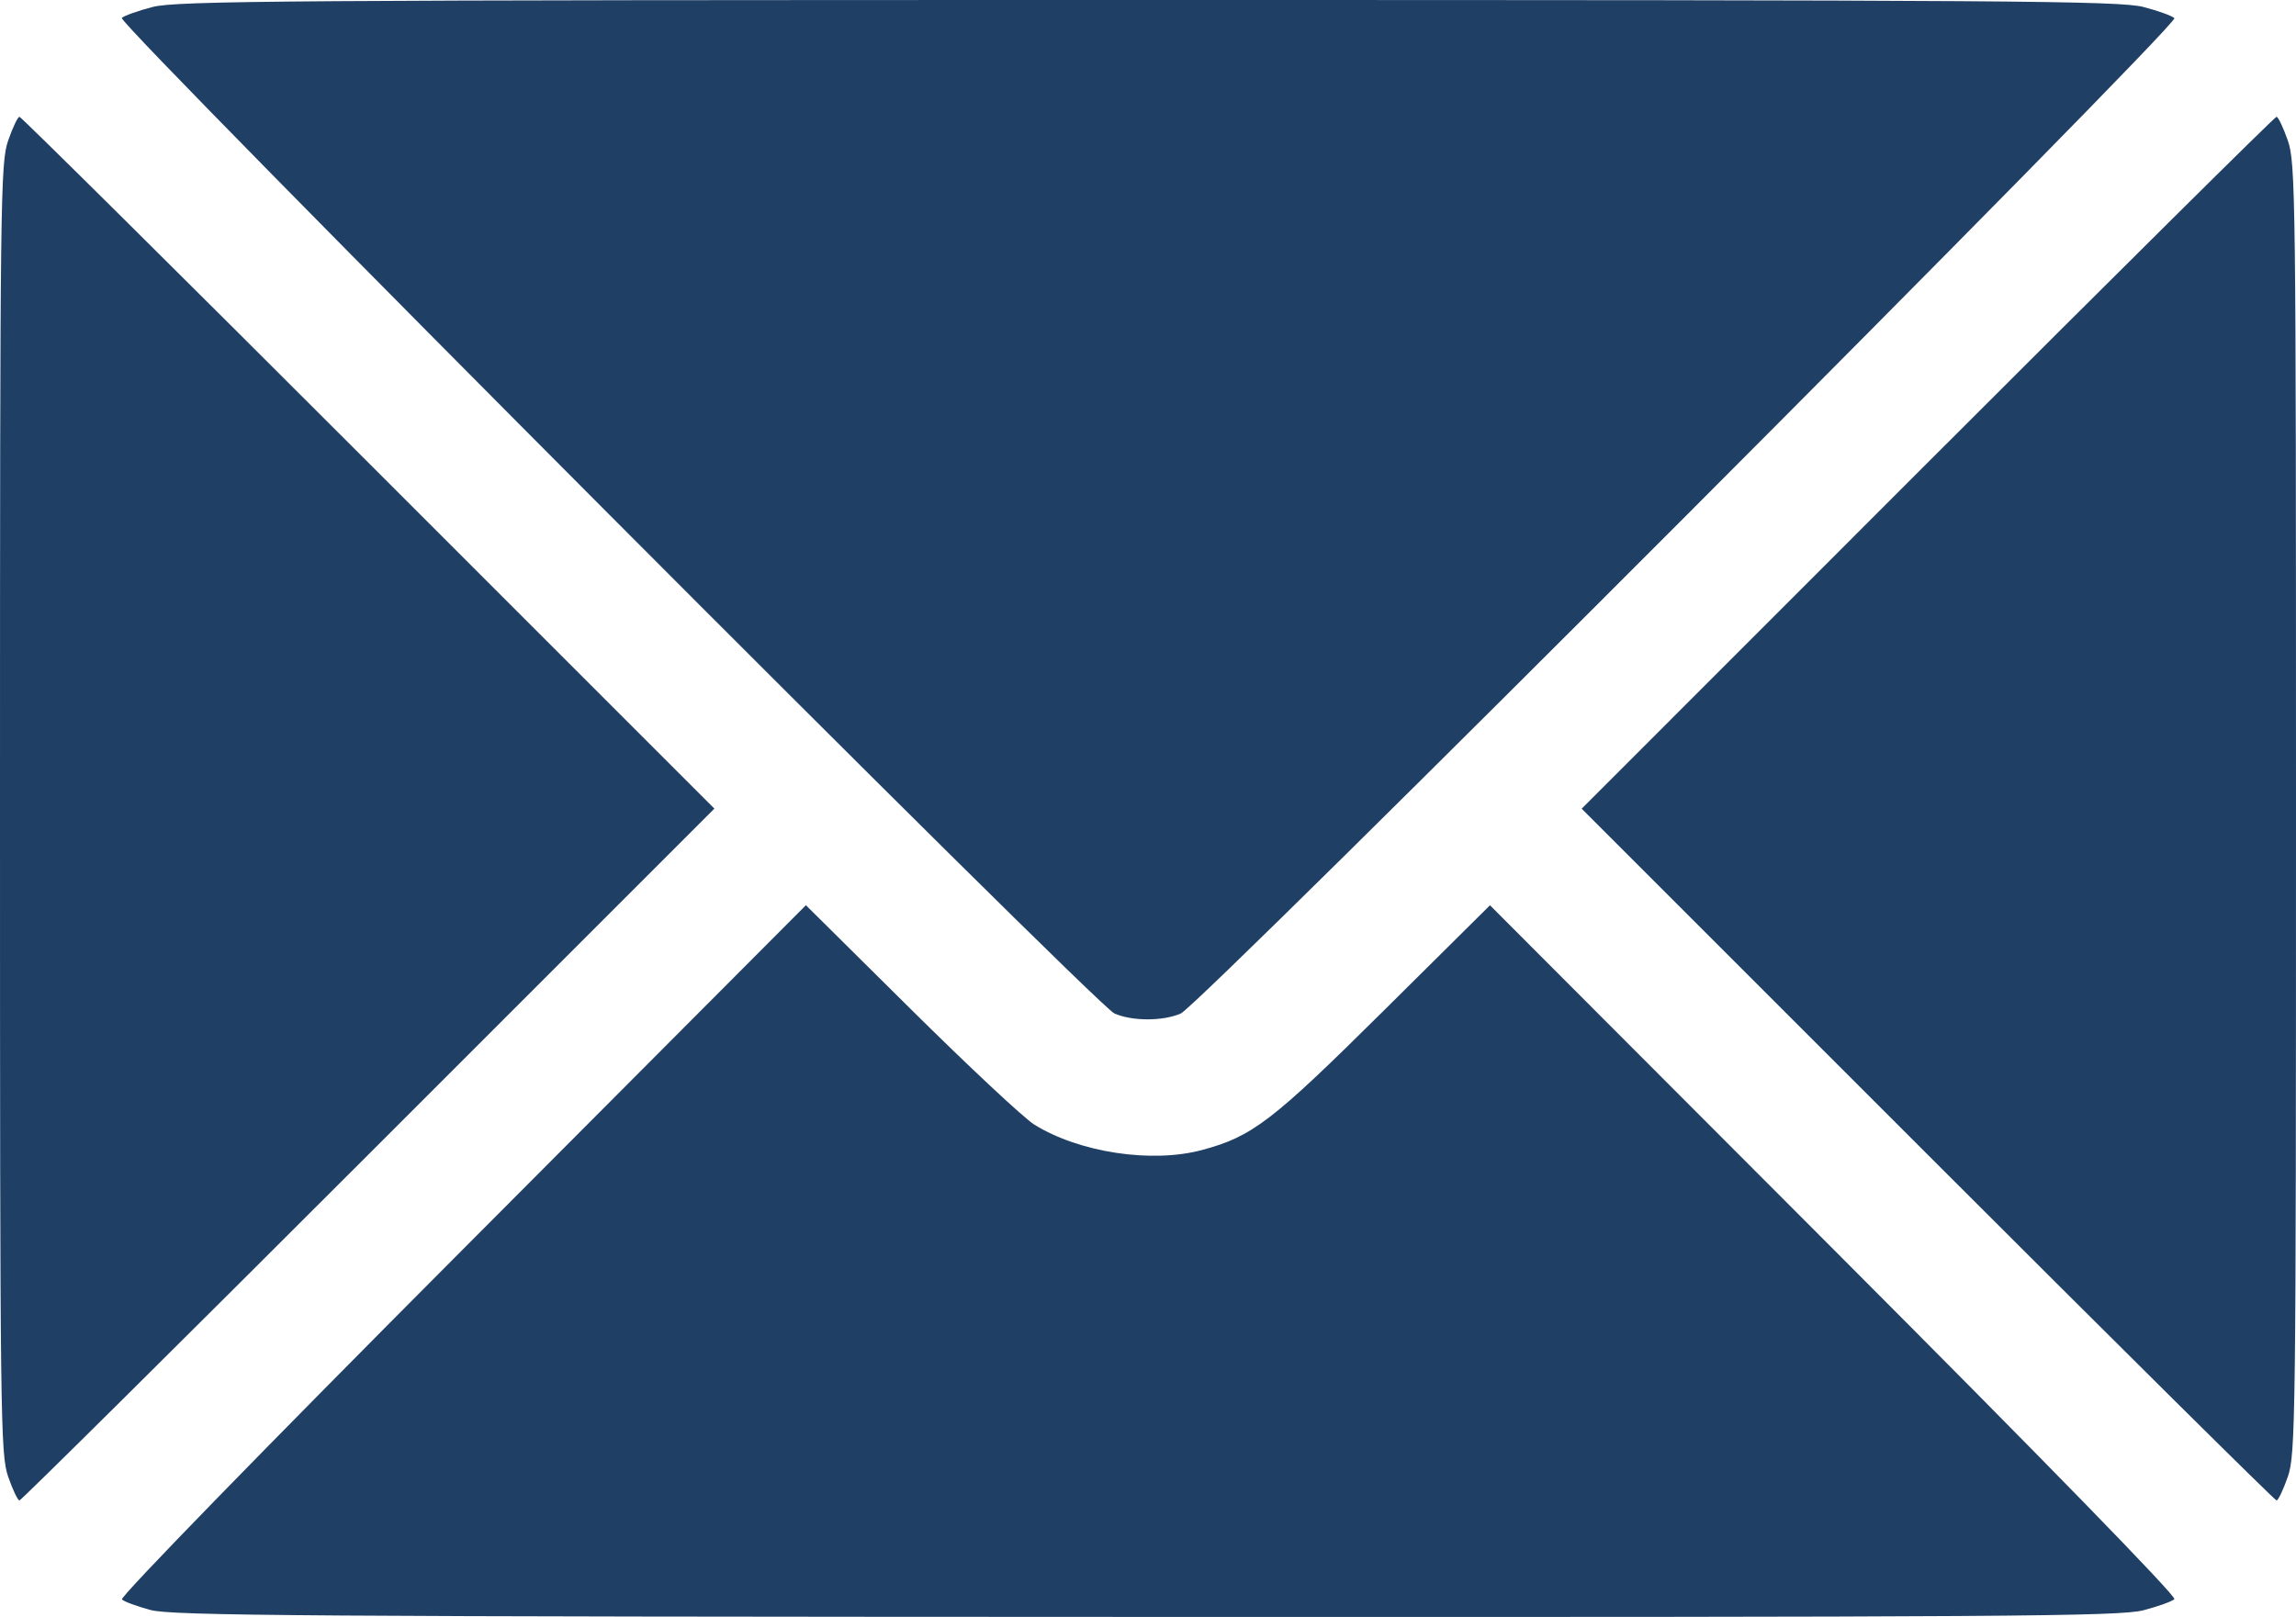
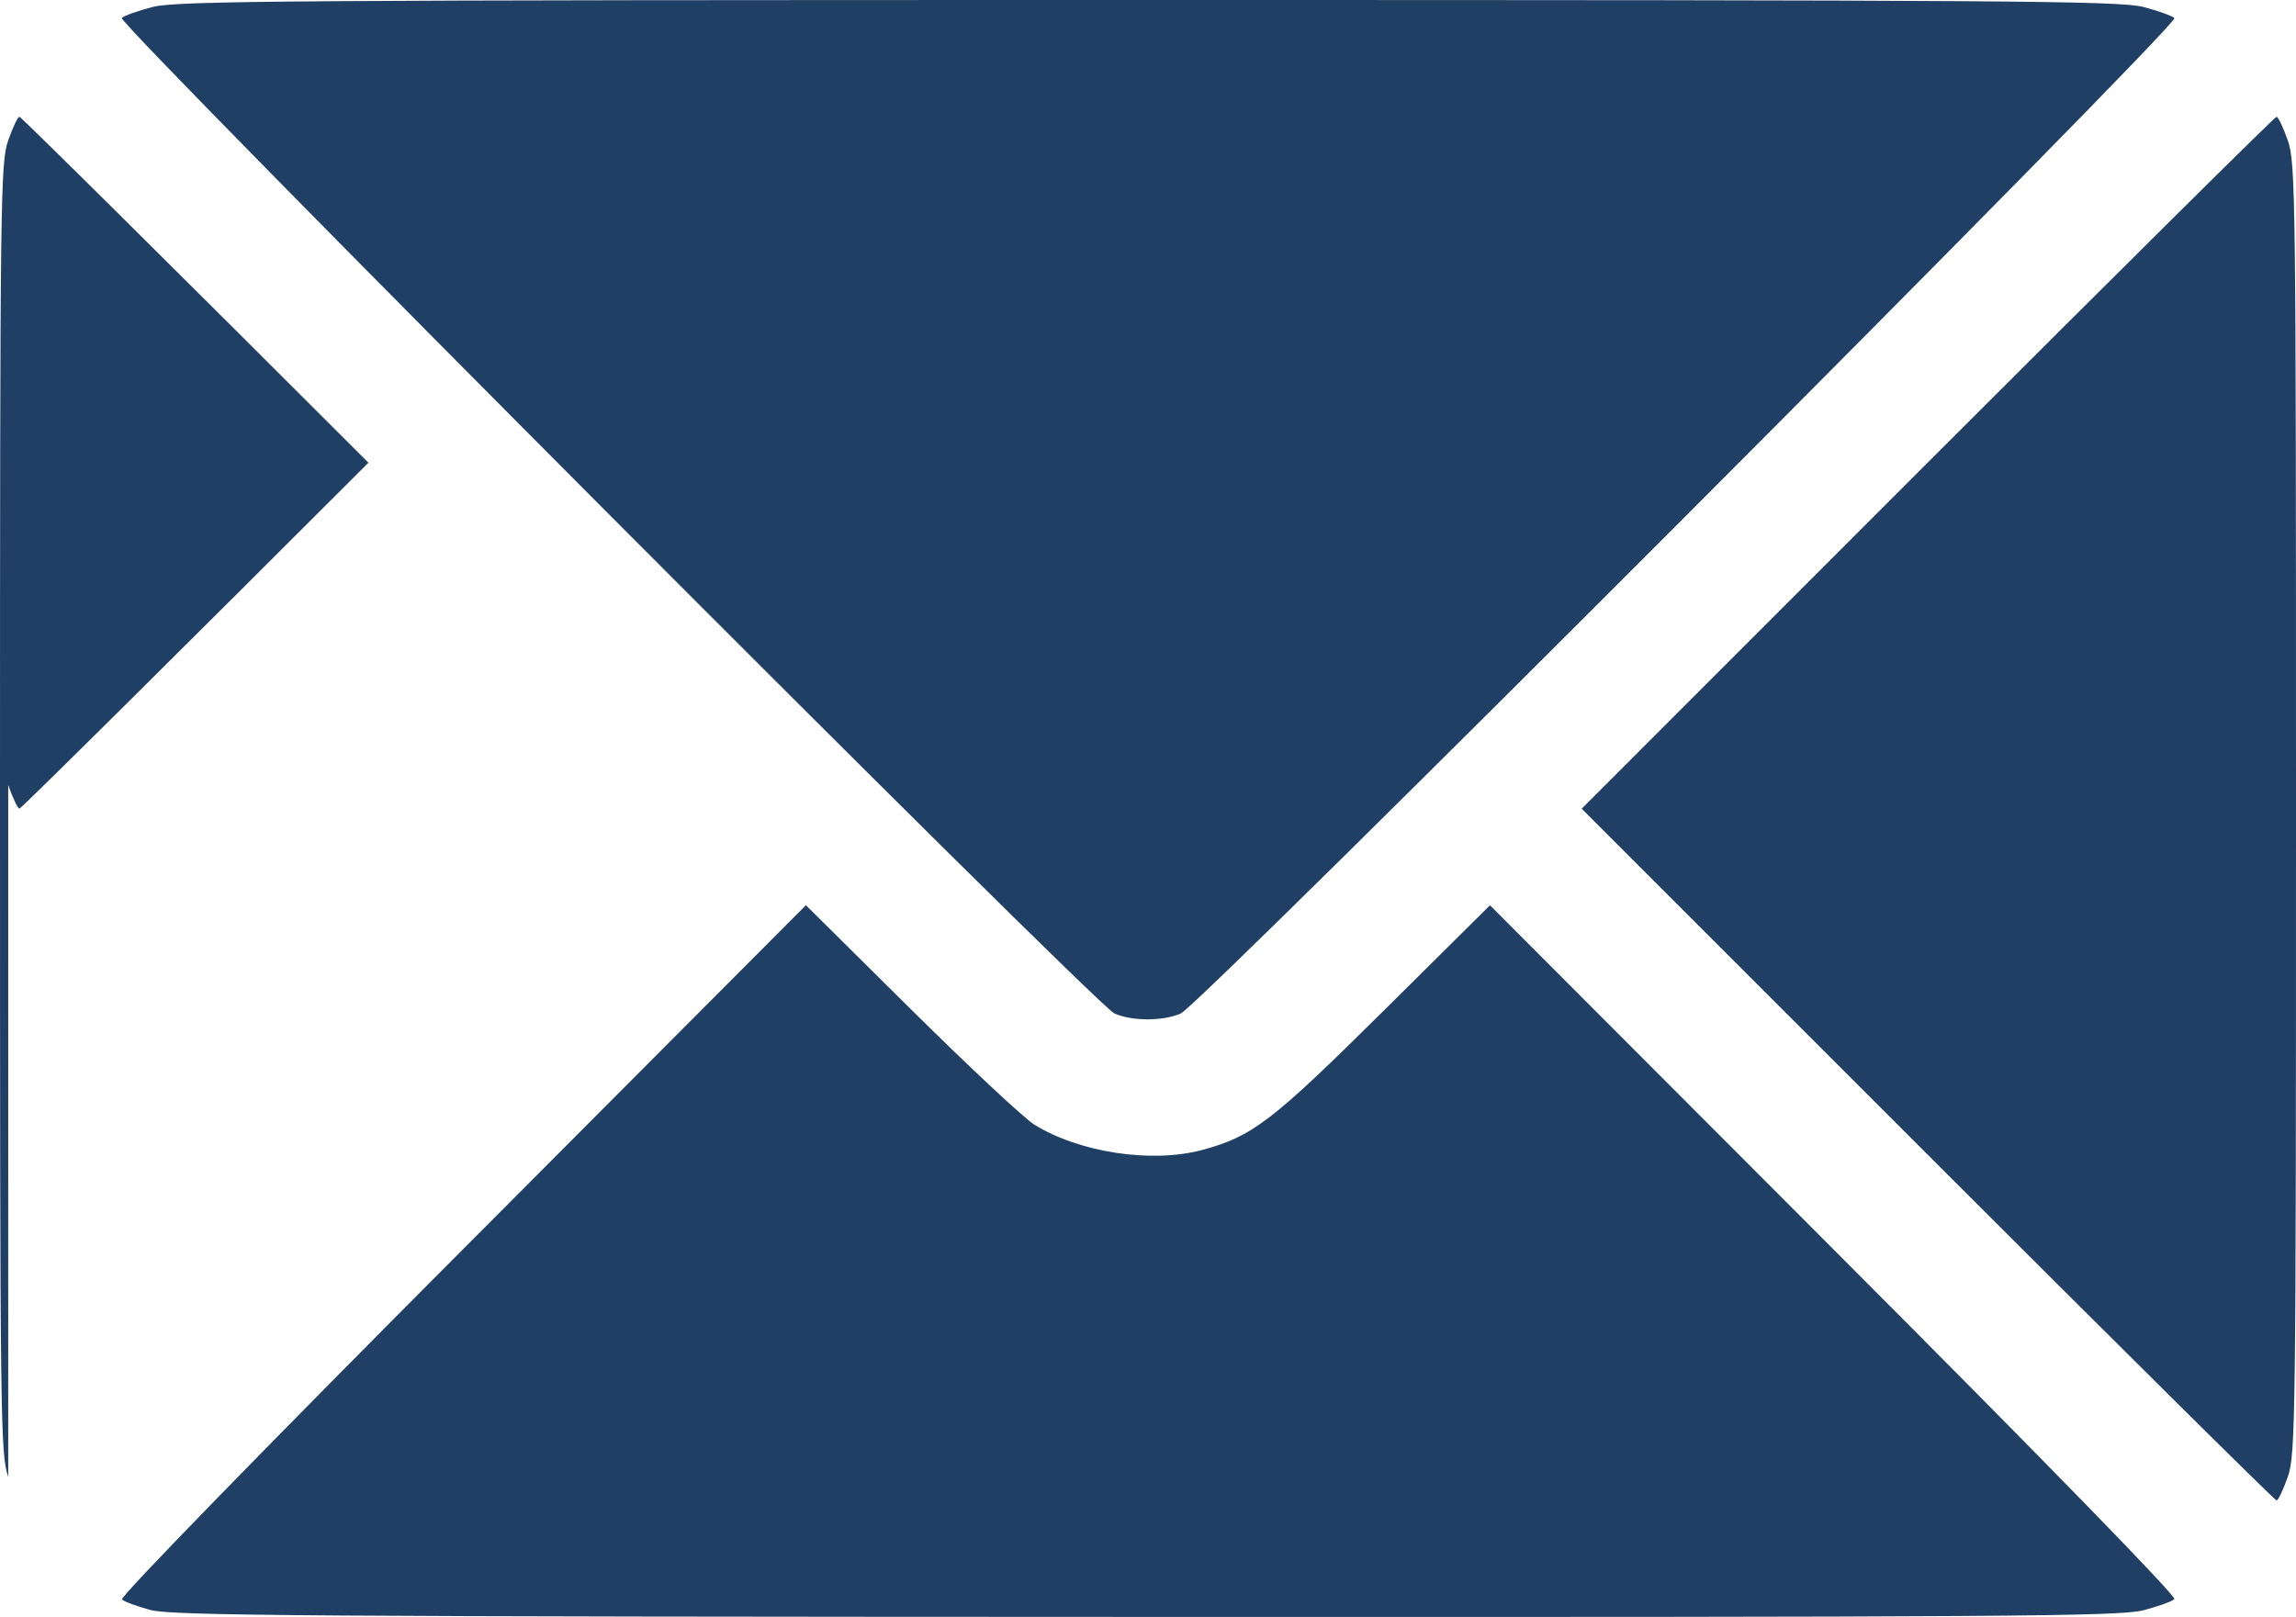
<svg xmlns="http://www.w3.org/2000/svg" xmlns:ns1="http://sodipodi.sourceforge.net/DTD/sodipodi-0.dtd" xmlns:ns2="http://www.inkscape.org/namespaces/inkscape" width="135.202mm" height="95.235mm" viewBox="0 0 135.202 95.235" version="1.1" id="svg1" xml:space="preserve">
  <ns1:namedview id="namedview1" pagecolor="#ffffff" bordercolor="#000000" borderopacity="0.25" ns2:showpageshadow="2" ns2:pageopacity="0.0" ns2:pagecheckerboard="0" ns2:deskcolor="#d1d1d1" ns2:document-units="mm" />
  <defs id="defs1" />
  <g ns2:label="Layer 1" ns2:groupmode="layer" id="layer1" transform="translate(-132.313,161.516)">
-     <path style="fill:#203f65;fill-opacity:1;stroke-width:0.265" d="m 141.179,-66.691 c -0.799,-0.215 -1.558,-0.495 -1.686,-0.624 -0.135,-0.135 8.323,-8.82 20.021,-20.56 l 20.255,-20.327 6.17,6.115 c 3.393,3.364 6.667,6.425 7.274,6.803 2.647,1.649 6.922,2.297 9.889,1.498 2.962,-0.798 4.105,-1.674 10.652,-8.166 l 6.298,-6.246 20.272,20.311 c 12.401,12.425 20.177,20.406 20.028,20.555 -0.135,0.134 -0.954,0.429 -1.822,0.655 -1.403,0.365 -7.901,0.409 -58.737,0.393 -49.515,-0.015 -57.355,-0.07 -58.613,-0.408 z m -8.382,-7.843 c -0.461,-1.321 -0.484,-3.244 -0.484,-39.357 0,-36.112 0.024,-38.036 0.484,-39.357 0.266,-0.764 0.564,-1.389 0.662,-1.389 0.098,0 9.345,9.168 20.549,20.373 l 20.372,20.373 -20.372,20.373 c -11.204,11.205 -20.452,20.373 -20.549,20.373 -0.098,0 -0.396,-0.625 -0.662,-1.389 z m 113.024,-18.982 -20.37,-20.371 20.368,-20.375 c 11.203,-11.206 20.449,-20.375 20.548,-20.375 0.099,0 0.397,0.625 0.664,1.389 0.461,1.321 0.484,3.244 0.484,39.357 0,36.112 -0.024,38.036 -0.484,39.357 -0.266,0.764 -0.564,1.389 -0.662,1.389 -0.098,0 -9.344,-9.167 -20.548,-20.371 z m -47.891,-8.314 c -1.088,-0.485 -58.749,-58.325 -58.446,-58.628 0.131,-0.13 0.947,-0.422 1.814,-0.647 1.401,-0.365 7.926,-0.411 58.616,-0.411 50.69,0 57.214,0.046 58.616,0.411 0.867,0.226 1.688,0.522 1.824,0.657 0.33,0.329 -57.357,58.127 -58.513,58.626 -1.066,0.46 -2.871,0.456 -3.911,-0.007 z" id="path439" ns2:export-filename="path4r39.svg" ns2:export-xdpi="96" ns2:export-ydpi="96" />
+     <path style="fill:#203f65;fill-opacity:1;stroke-width:0.265" d="m 141.179,-66.691 c -0.799,-0.215 -1.558,-0.495 -1.686,-0.624 -0.135,-0.135 8.323,-8.82 20.021,-20.56 l 20.255,-20.327 6.17,6.115 c 3.393,3.364 6.667,6.425 7.274,6.803 2.647,1.649 6.922,2.297 9.889,1.498 2.962,-0.798 4.105,-1.674 10.652,-8.166 l 6.298,-6.246 20.272,20.311 c 12.401,12.425 20.177,20.406 20.028,20.555 -0.135,0.134 -0.954,0.429 -1.822,0.655 -1.403,0.365 -7.901,0.409 -58.737,0.393 -49.515,-0.015 -57.355,-0.07 -58.613,-0.408 z m -8.382,-7.843 c -0.461,-1.321 -0.484,-3.244 -0.484,-39.357 0,-36.112 0.024,-38.036 0.484,-39.357 0.266,-0.764 0.564,-1.389 0.662,-1.389 0.098,0 9.345,9.168 20.549,20.373 c -11.204,11.205 -20.452,20.373 -20.549,20.373 -0.098,0 -0.396,-0.625 -0.662,-1.389 z m 113.024,-18.982 -20.37,-20.371 20.368,-20.375 c 11.203,-11.206 20.449,-20.375 20.548,-20.375 0.099,0 0.397,0.625 0.664,1.389 0.461,1.321 0.484,3.244 0.484,39.357 0,36.112 -0.024,38.036 -0.484,39.357 -0.266,0.764 -0.564,1.389 -0.662,1.389 -0.098,0 -9.344,-9.167 -20.548,-20.371 z m -47.891,-8.314 c -1.088,-0.485 -58.749,-58.325 -58.446,-58.628 0.131,-0.13 0.947,-0.422 1.814,-0.647 1.401,-0.365 7.926,-0.411 58.616,-0.411 50.69,0 57.214,0.046 58.616,0.411 0.867,0.226 1.688,0.522 1.824,0.657 0.33,0.329 -57.357,58.127 -58.513,58.626 -1.066,0.46 -2.871,0.456 -3.911,-0.007 z" id="path439" ns2:export-filename="path4r39.svg" ns2:export-xdpi="96" ns2:export-ydpi="96" />
  </g>
</svg>